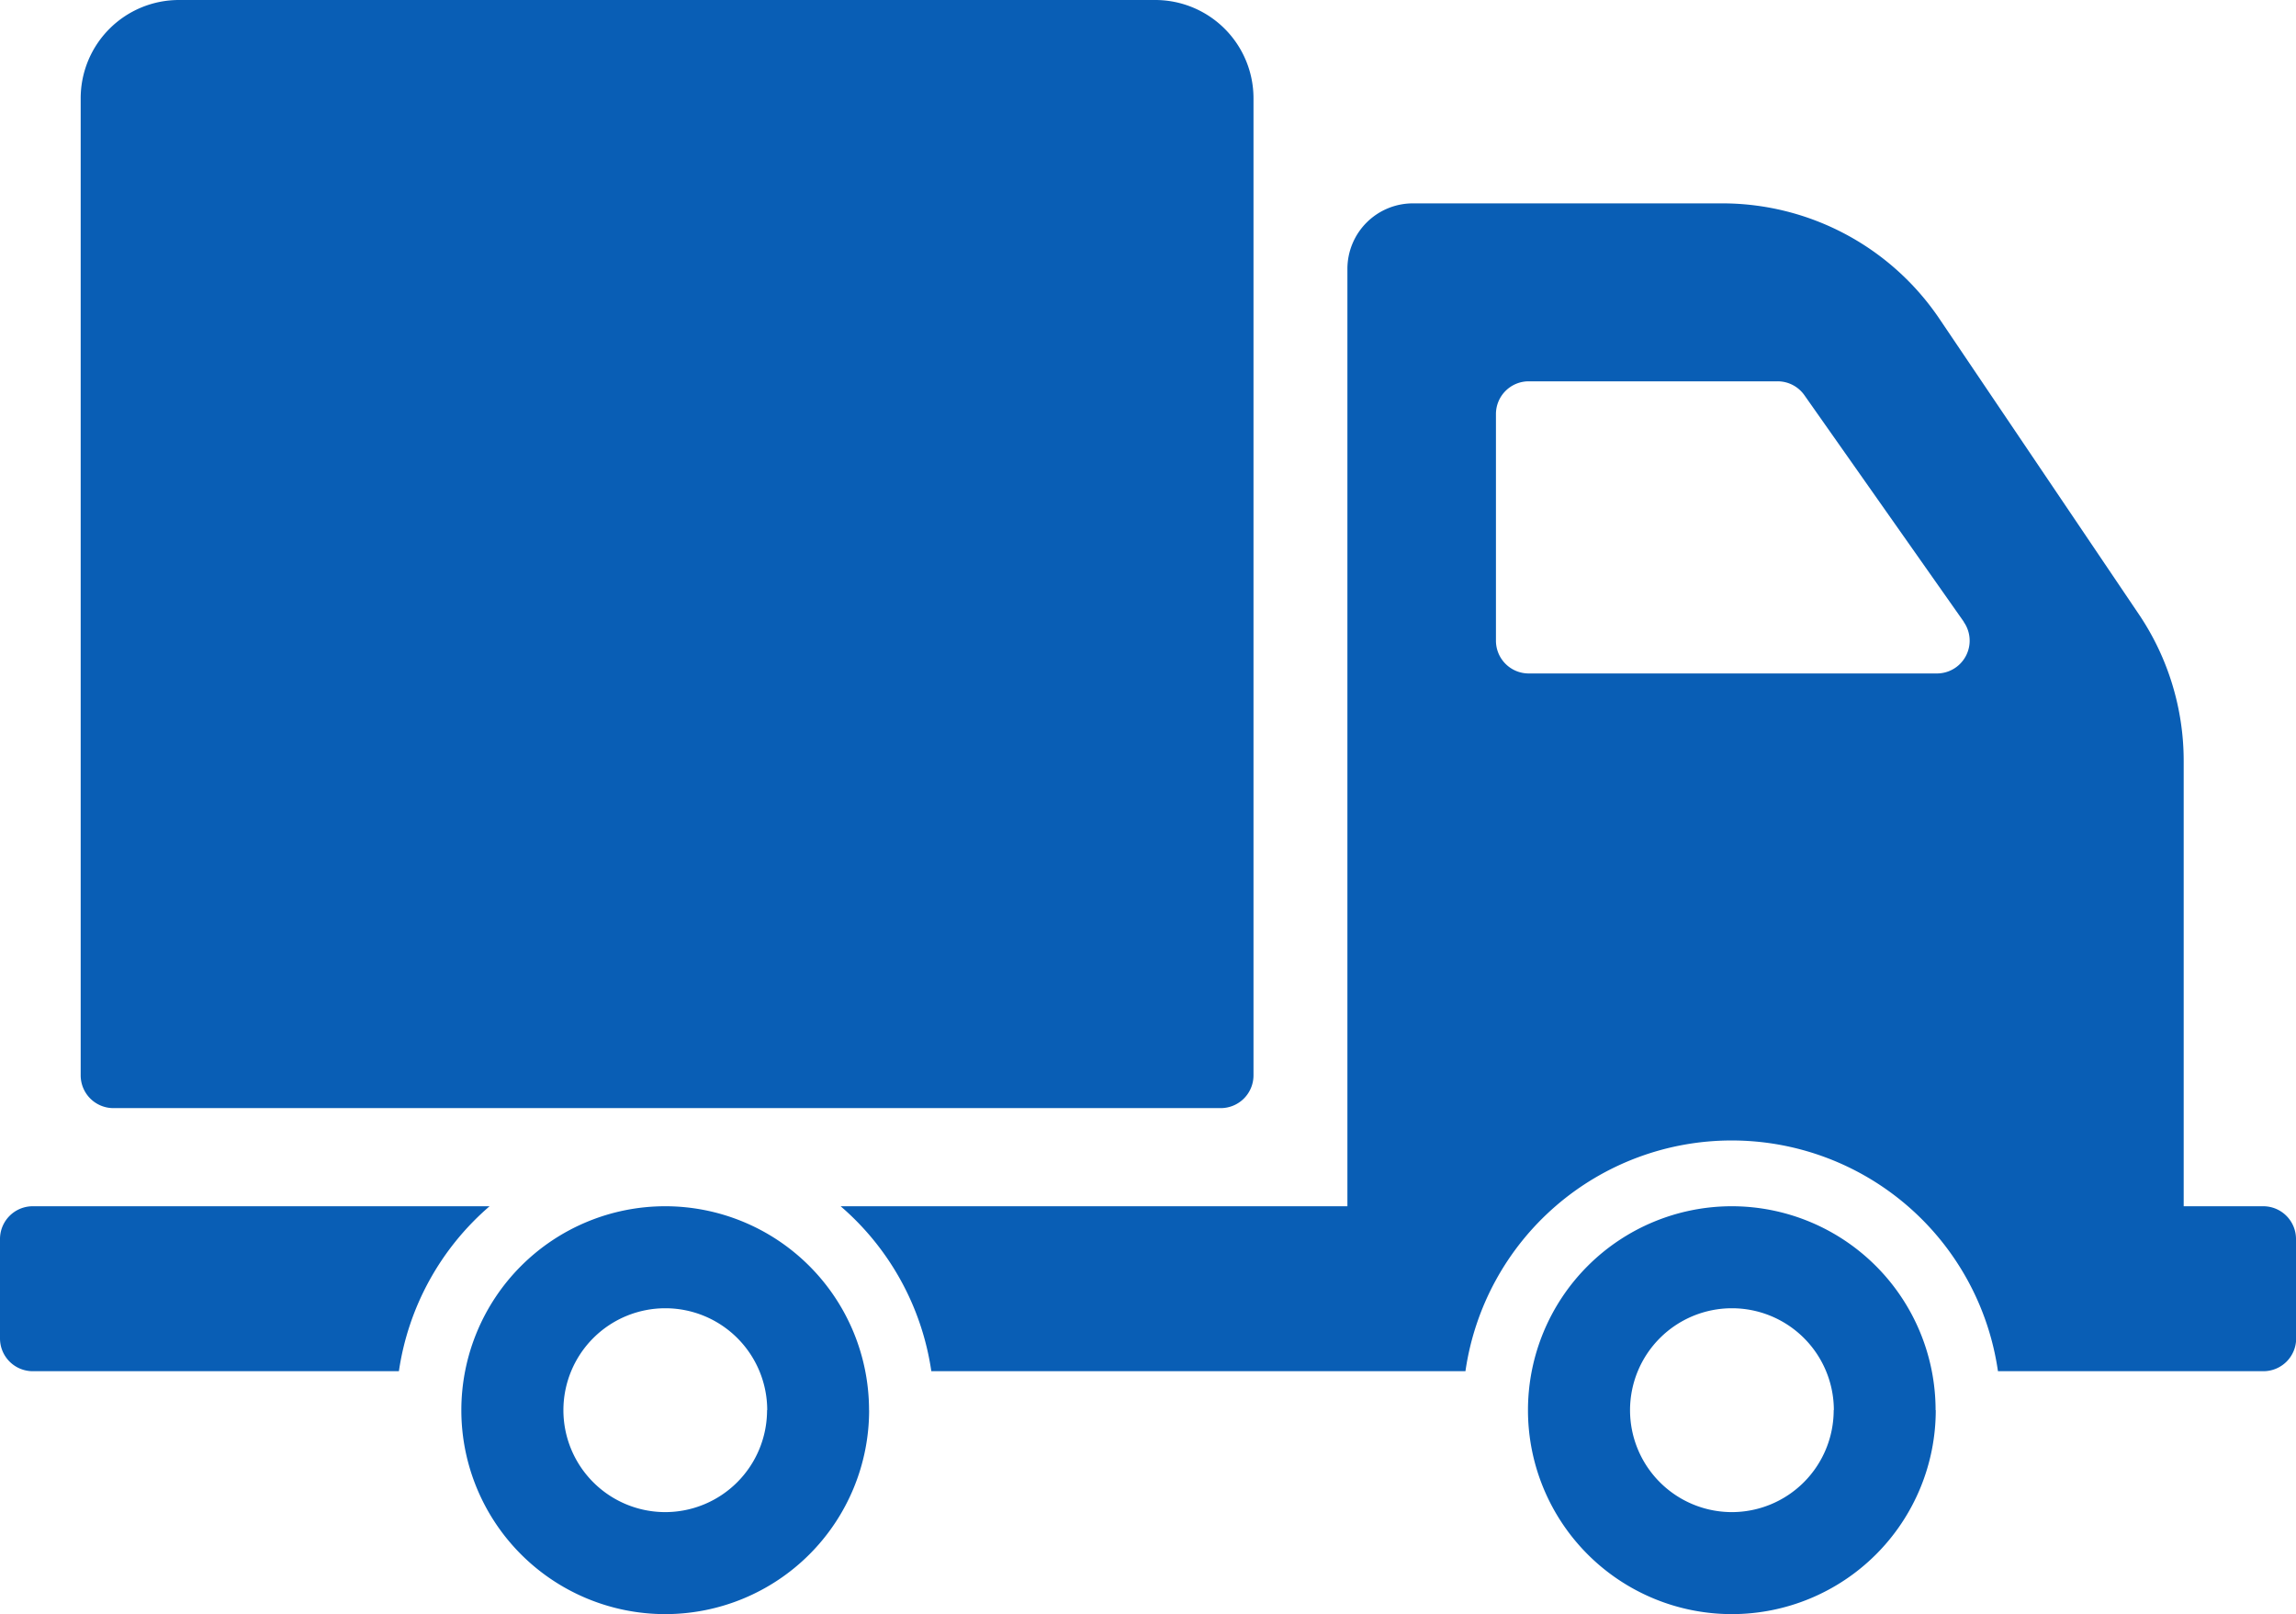
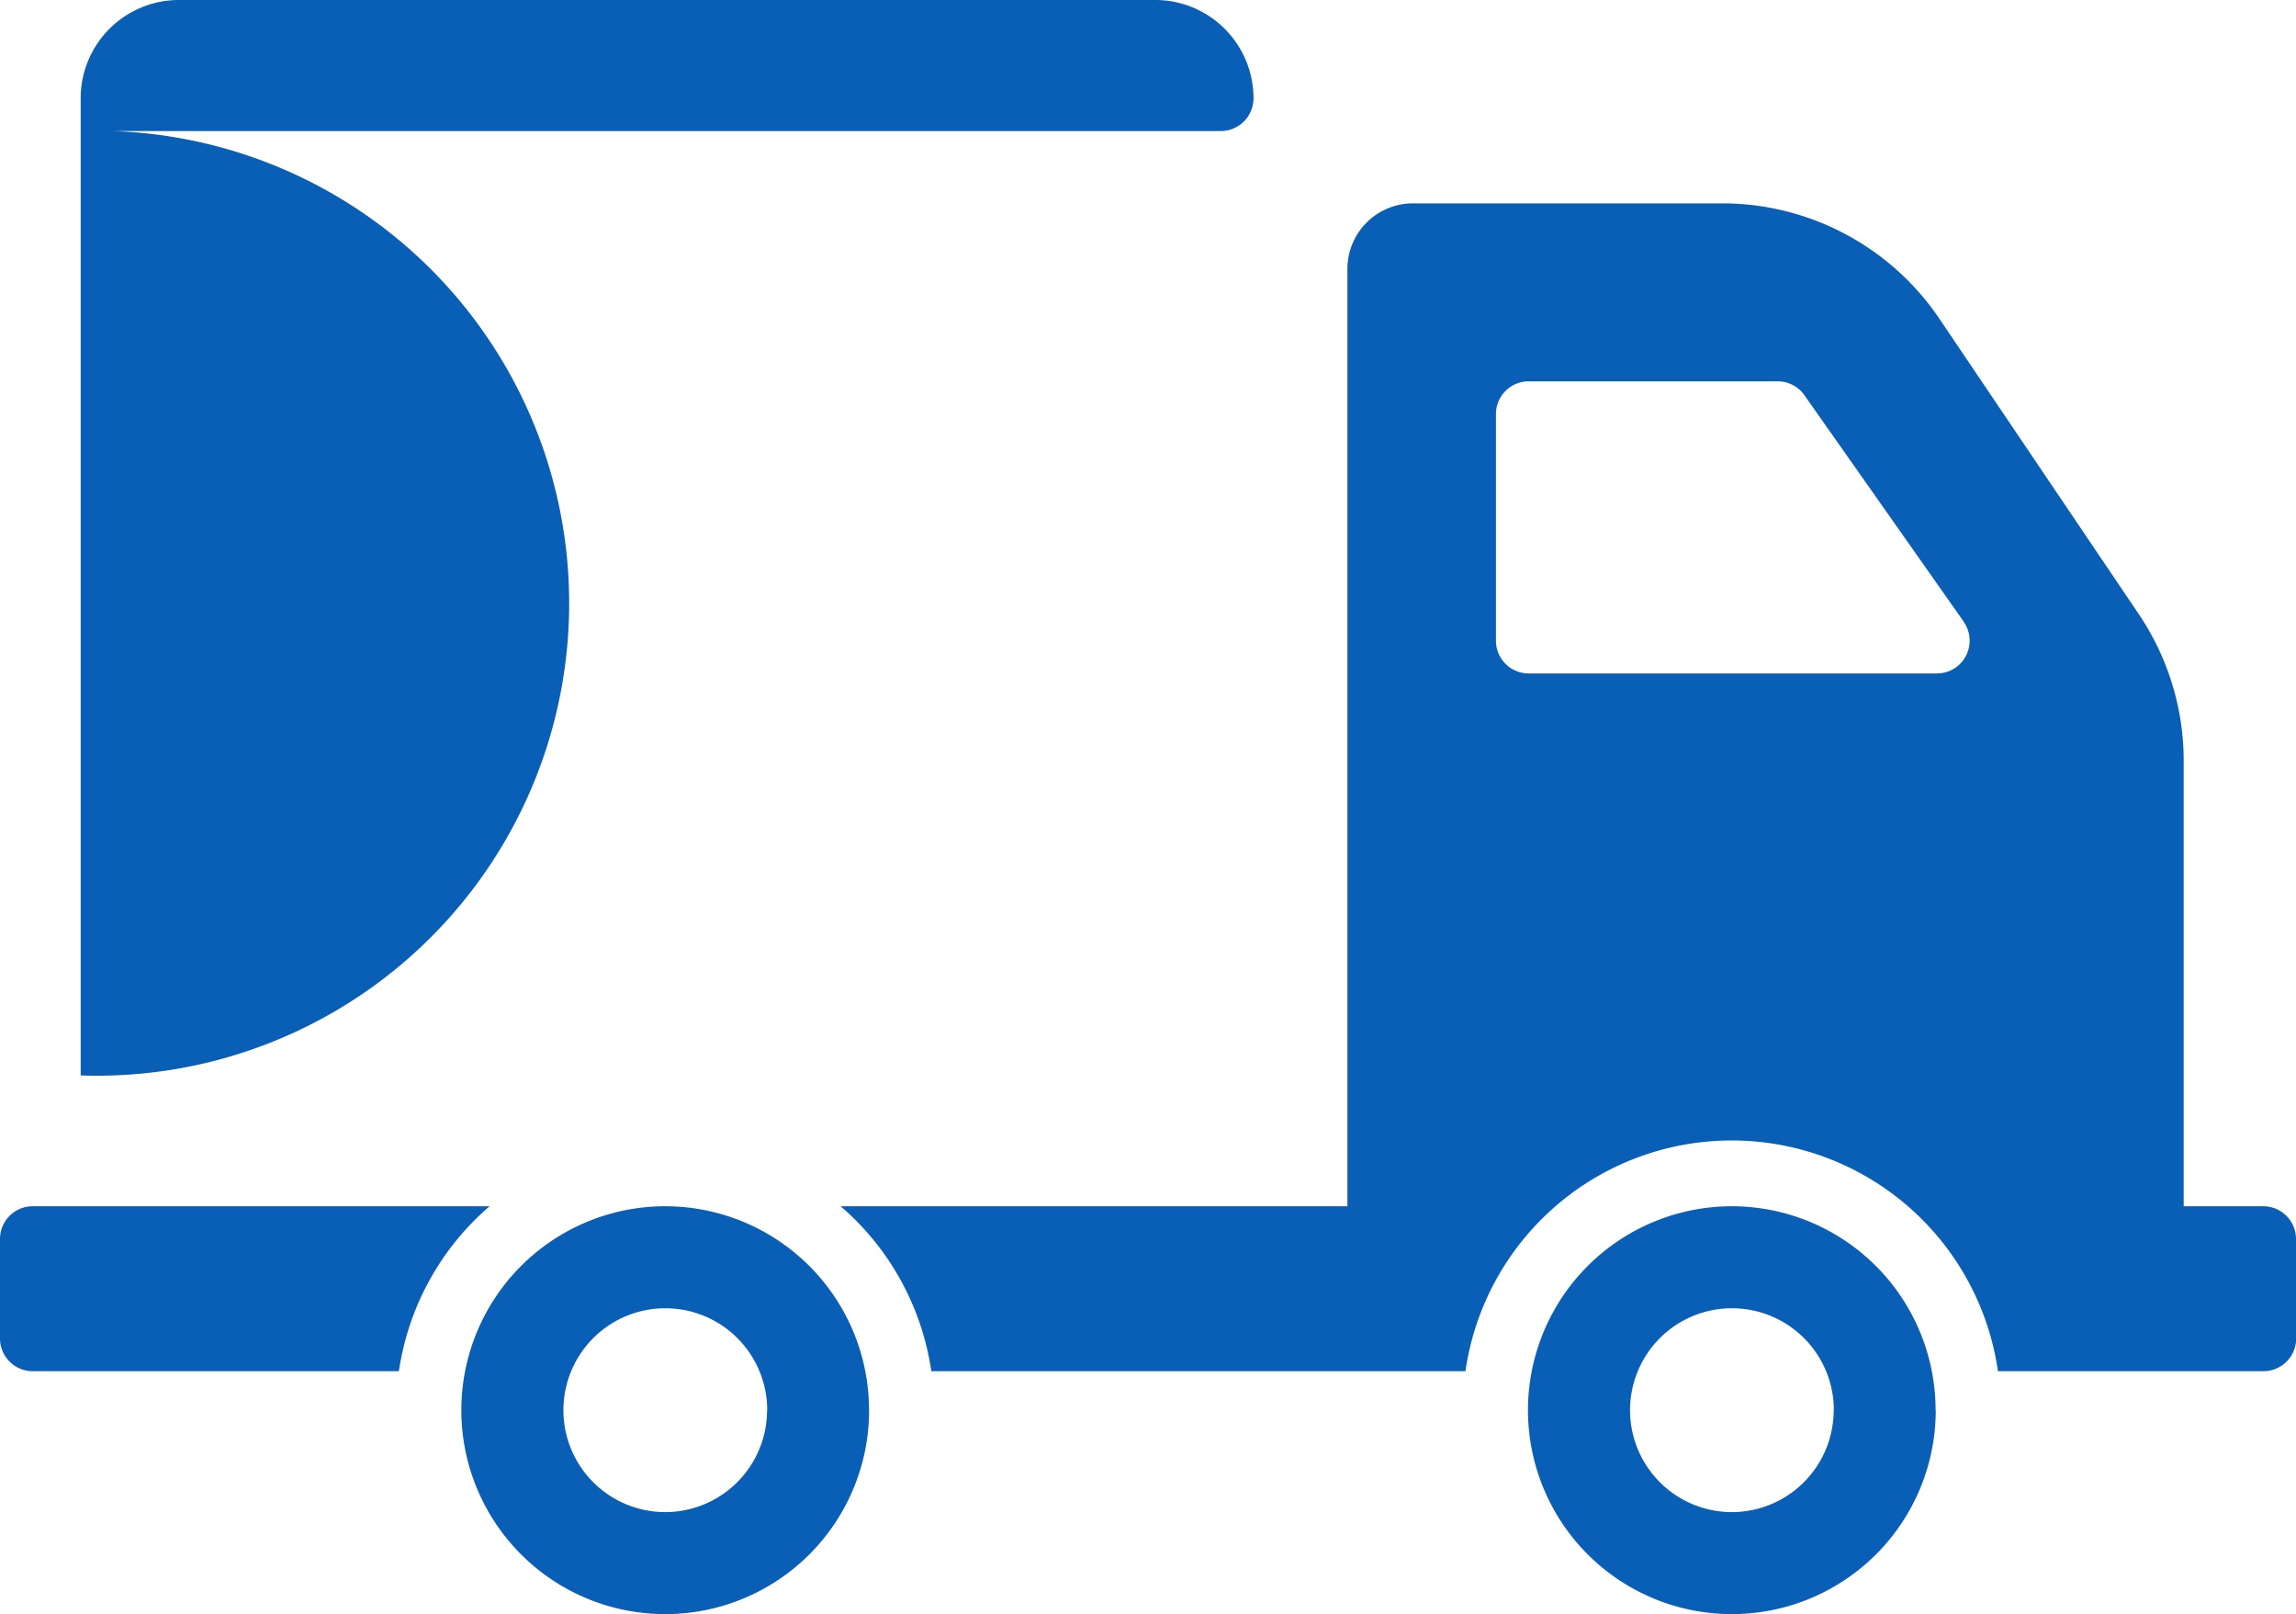
<svg xmlns="http://www.w3.org/2000/svg" width="28.457" height="20" viewBox="0 0 28.457 20">
-   <path id="Caminho_5126" data-name="Caminho 5126" d="M1,104.265V92.157a1.218,1.218,0,0,1,1.218-1.218h12.1a1.218,1.218,0,0,1,1.218,1.218v12.107a.406.406,0,0,1-.406.406H1.4A.406.406,0,0,1,1,104.265Zm9.772,4.148a2.527,2.527,0,1,1-2.527-2.527A2.527,2.527,0,0,1,10.771,108.412Zm-1.263,0a1.263,1.263,0,1,0-1.263,1.263A1.263,1.263,0,0,0,9.507,108.412Zm-3.439-2.527H.406a.406.406,0,0,0-.406.406v1.232a.406.406,0,0,0,.406.406H4.944A3.333,3.333,0,0,1,6.068,105.886Zm17.922,2.527a2.527,2.527,0,1,1-2.527-2.527A2.527,2.527,0,0,1,23.99,108.412Zm-1.263,0a1.263,1.263,0,1,0-1.263,1.263A1.263,1.263,0,0,0,22.727,108.412Zm5.73-2.121v1.232a.406.406,0,0,1-.406.406H24.763a3.334,3.334,0,0,0-6.6,0h-6.62a3.333,3.333,0,0,0-1.124-2.044H16.7V94.271a.812.812,0,0,1,.812-.812h3.834a3.248,3.248,0,0,1,2.692,1.431l2.471,3.66a3.249,3.249,0,0,1,.556,1.818v5.518h.988A.406.406,0,0,1,28.457,106.292Zm-4.119-7.648-1.976-2.808a.406.406,0,0,0-.332-.172H18.947a.406.406,0,0,0-.406.406v2.808a.406.406,0,0,0,.406.406h5.059A.406.406,0,0,0,24.338,98.644Z" transform="translate(0 -90.939)" fill="#095EB5" />
+   <path id="Caminho_5126" data-name="Caminho 5126" d="M1,104.265V92.157a1.218,1.218,0,0,1,1.218-1.218h12.1a1.218,1.218,0,0,1,1.218,1.218a.406.406,0,0,1-.406.406H1.4A.406.406,0,0,1,1,104.265Zm9.772,4.148a2.527,2.527,0,1,1-2.527-2.527A2.527,2.527,0,0,1,10.771,108.412Zm-1.263,0a1.263,1.263,0,1,0-1.263,1.263A1.263,1.263,0,0,0,9.507,108.412Zm-3.439-2.527H.406a.406.406,0,0,0-.406.406v1.232a.406.406,0,0,0,.406.406H4.944A3.333,3.333,0,0,1,6.068,105.886Zm17.922,2.527a2.527,2.527,0,1,1-2.527-2.527A2.527,2.527,0,0,1,23.99,108.412Zm-1.263,0a1.263,1.263,0,1,0-1.263,1.263A1.263,1.263,0,0,0,22.727,108.412Zm5.73-2.121v1.232a.406.406,0,0,1-.406.406H24.763a3.334,3.334,0,0,0-6.6,0h-6.62a3.333,3.333,0,0,0-1.124-2.044H16.7V94.271a.812.812,0,0,1,.812-.812h3.834a3.248,3.248,0,0,1,2.692,1.431l2.471,3.66a3.249,3.249,0,0,1,.556,1.818v5.518h.988A.406.406,0,0,1,28.457,106.292Zm-4.119-7.648-1.976-2.808a.406.406,0,0,0-.332-.172H18.947a.406.406,0,0,0-.406.406v2.808a.406.406,0,0,0,.406.406h5.059A.406.406,0,0,0,24.338,98.644Z" transform="translate(0 -90.939)" fill="#095EB5" />
</svg>